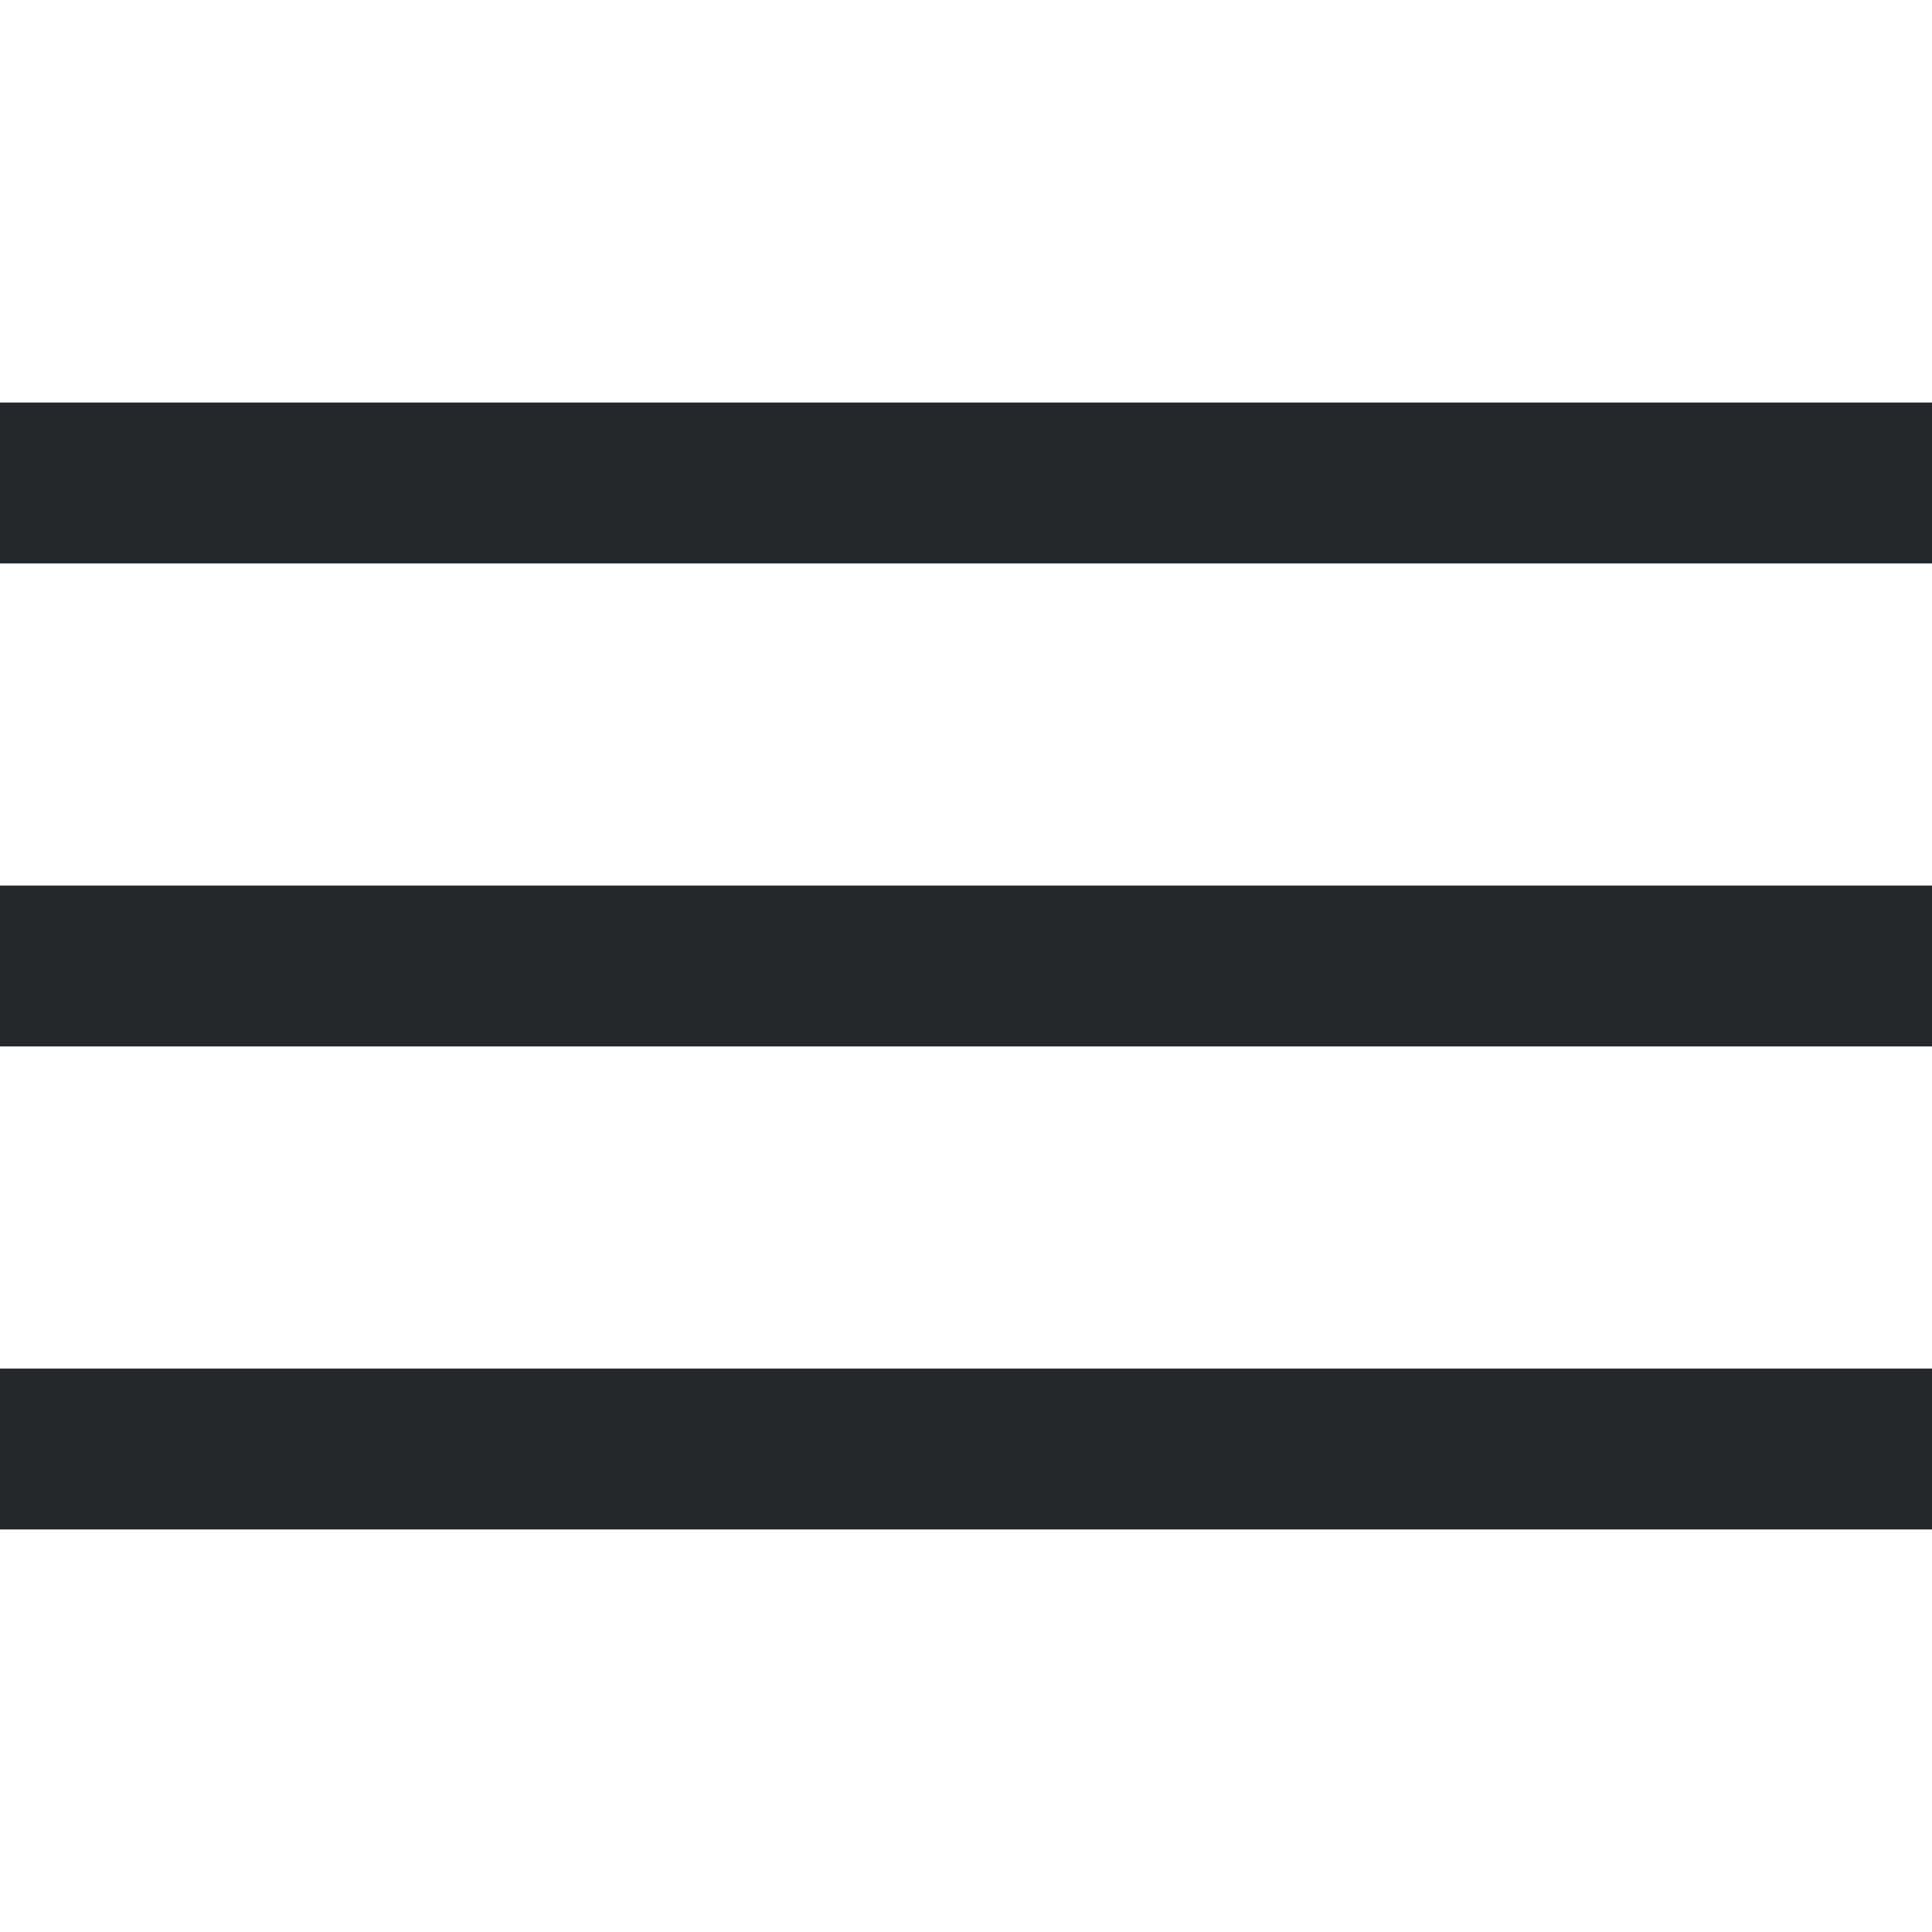
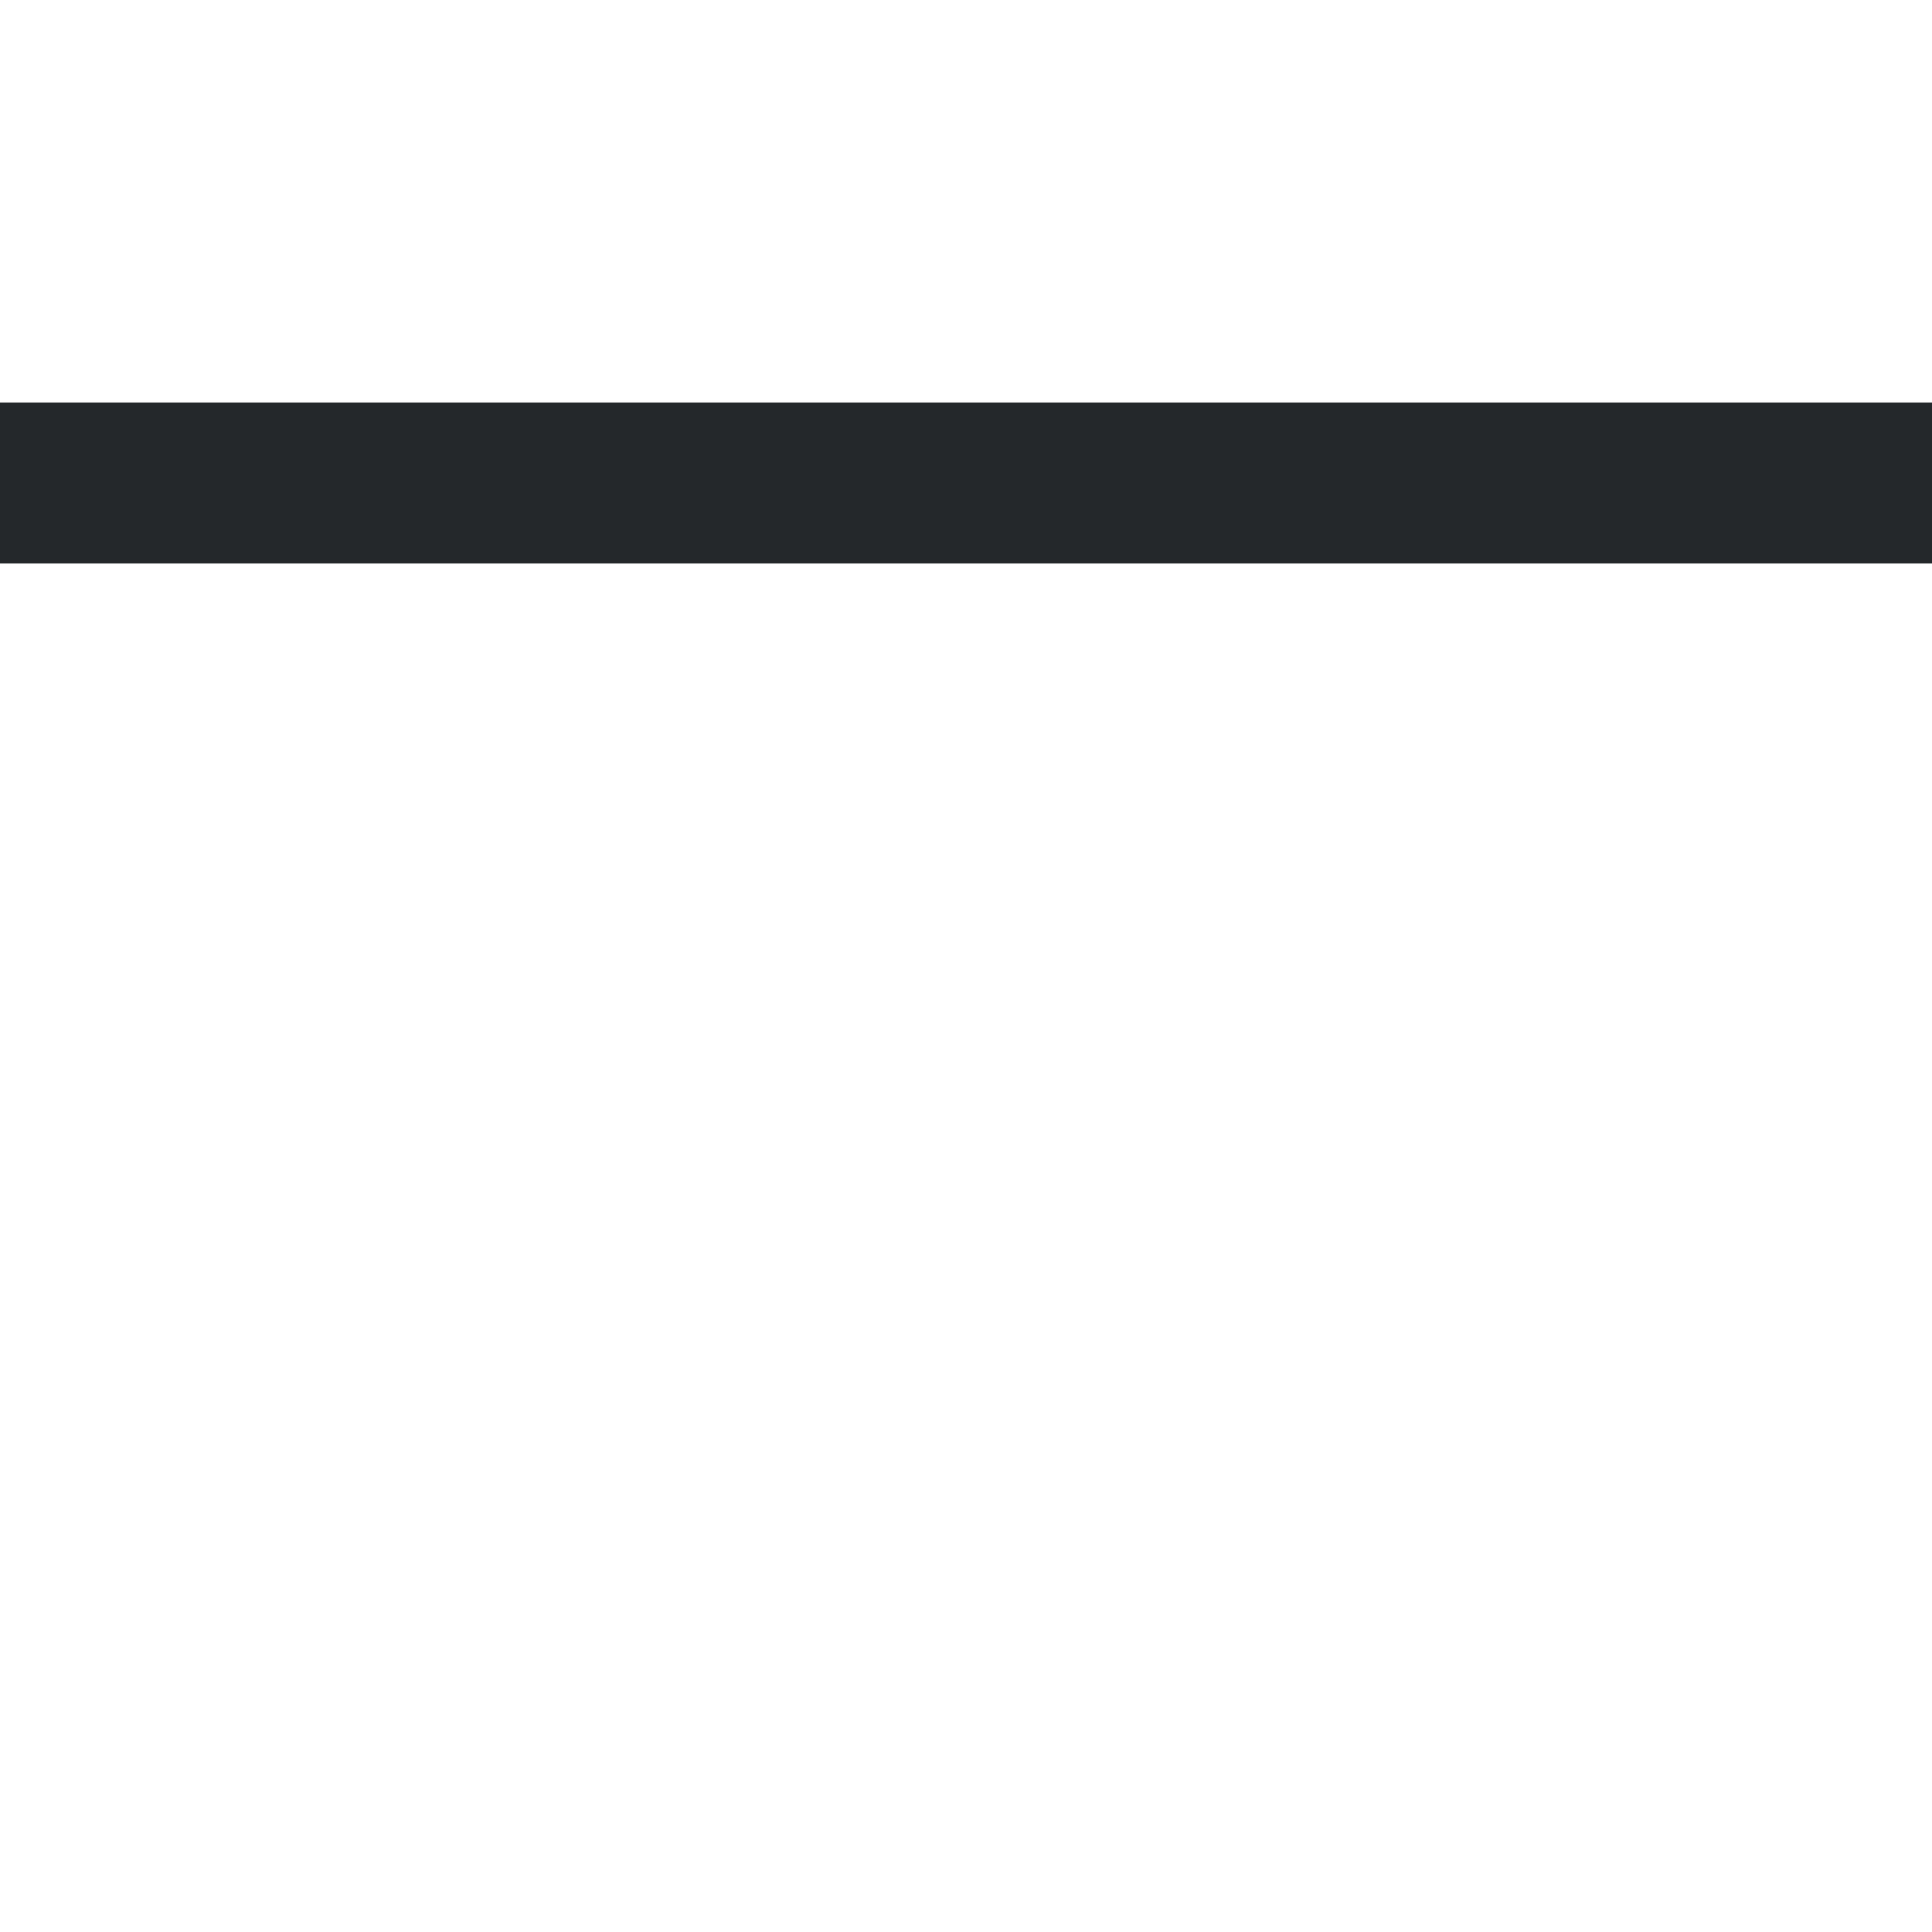
<svg xmlns="http://www.w3.org/2000/svg" fill="none" height="24" viewBox="0 0 24 24" width="24">
  <g fill="#24282b">
    <path d="m0 5h24v2h-24z" />
-     <path d="m0 11h24v2h-24z" />
-     <path d="m0 17h24v2h-24z" />
+     <path d="m0 17v2h-24z" />
  </g>
</svg>